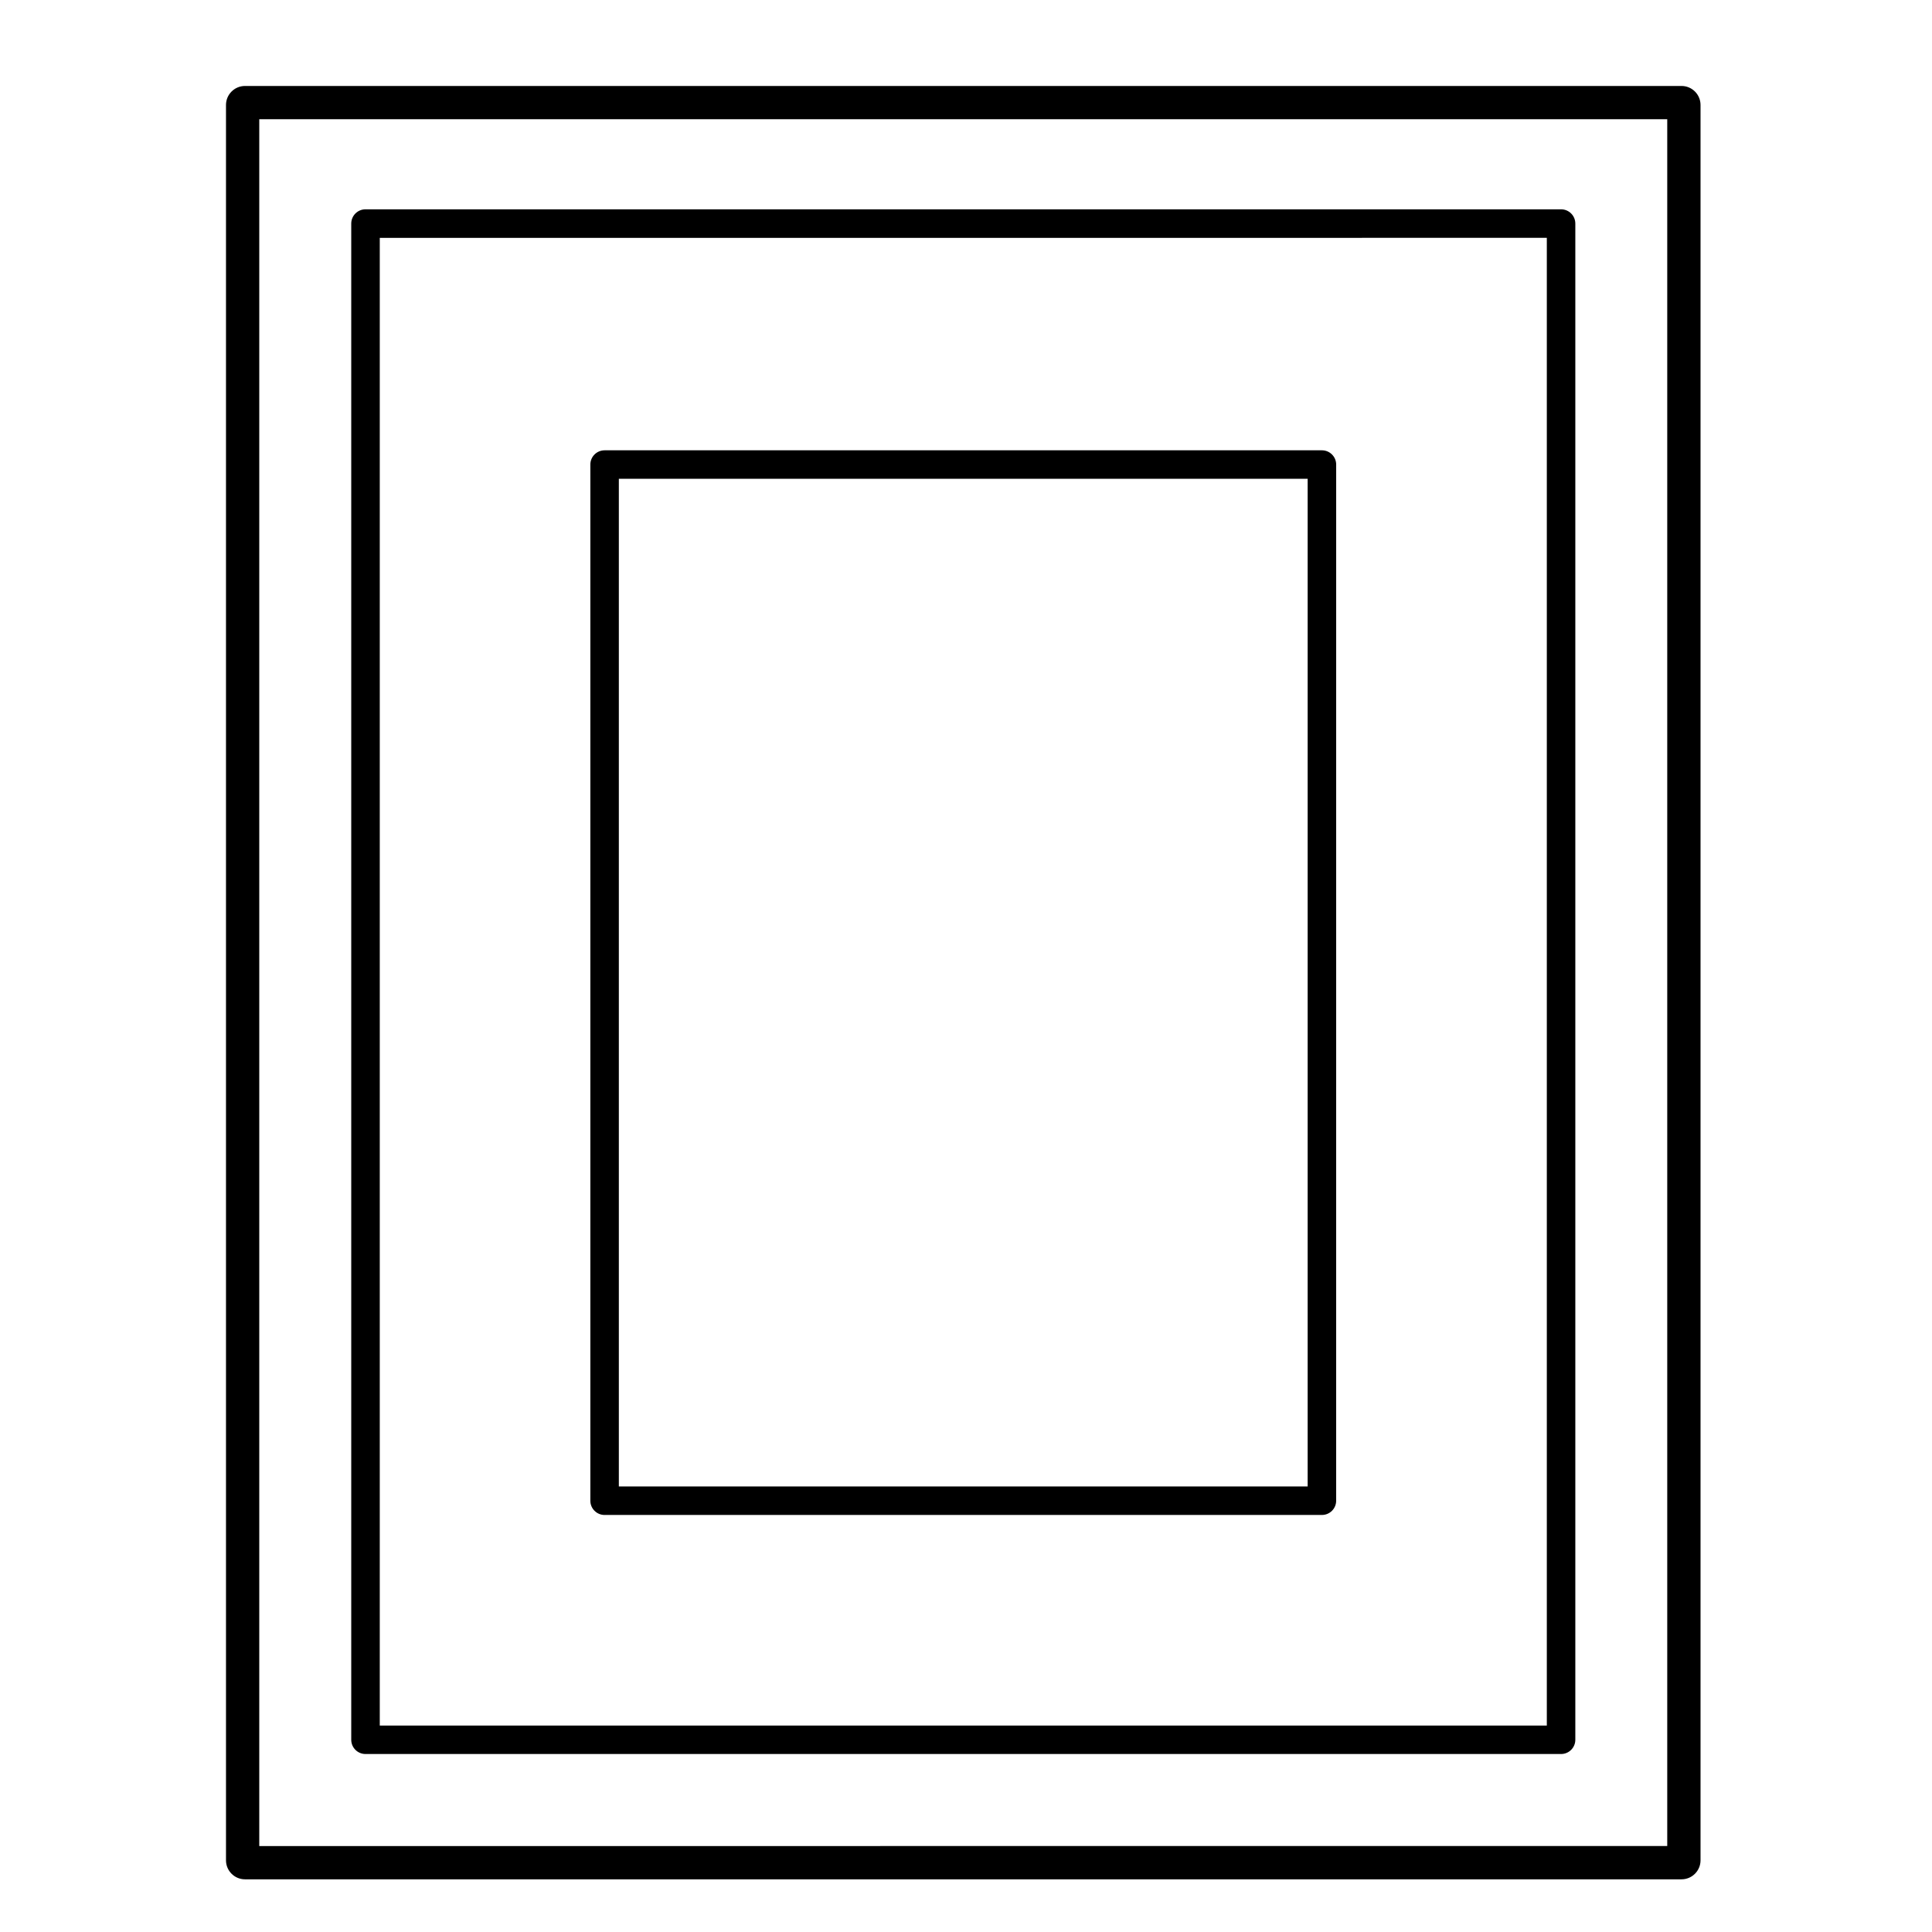
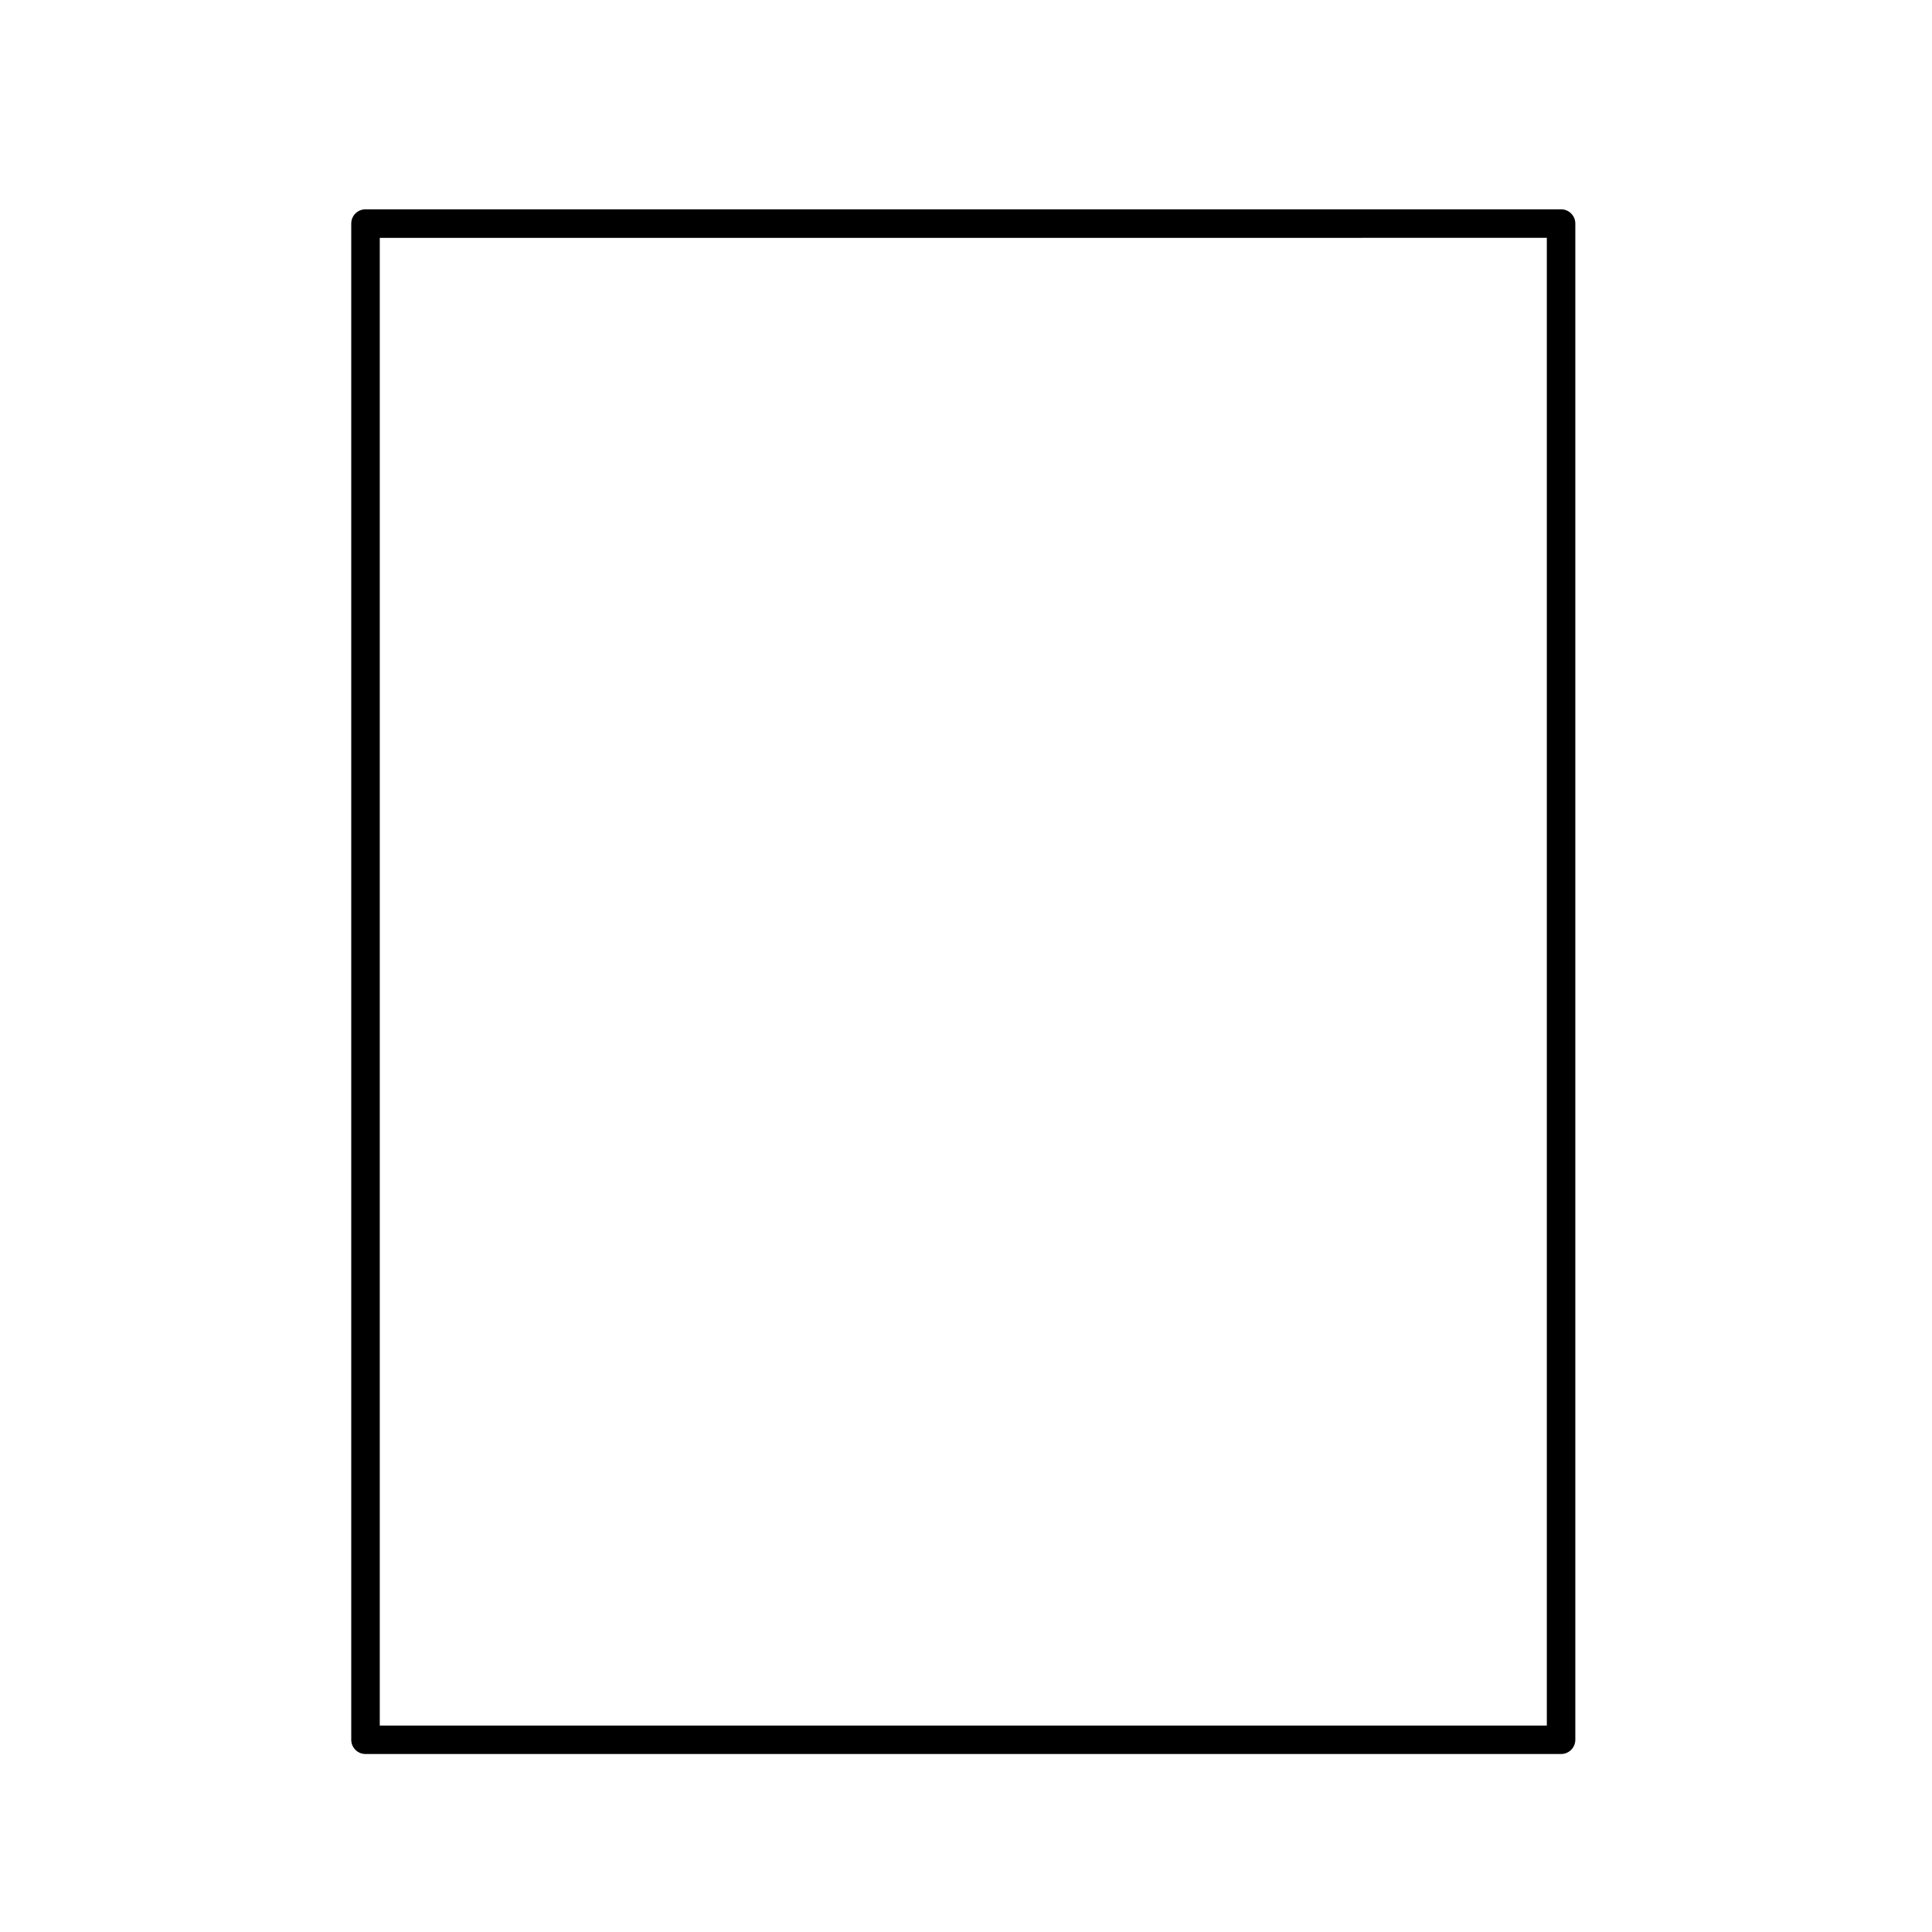
<svg xmlns="http://www.w3.org/2000/svg" fill="#000000" width="800px" height="800px" version="1.1" viewBox="144 144 512 512">
  <g>
    <path d="m557.7 199.47h-316.84c-2.086 0-3.777 1.691-3.777 3.777v401.81c0 2.086 1.691 3.777 3.777 3.777h316.84c2.086 0 3.777-1.691 3.777-3.777v-401.81c0-2.086-1.691-3.777-3.777-3.777zm-3.777 7.559v394.26l-309.28-0.004v-394.25z" />
-     <path d="m304.22 545.48h190.1c2.086 0 3.777-1.691 3.777-3.777l0.004-274.59c0-2.086-1.691-3.777-3.777-3.777h-190.1c-2.086 0-3.777 1.691-3.777 3.777v274.59c0 2.086 1.691 3.781 3.777 3.781zm3.781-7.559v-267.04h182.54v267.04z" />
-     <path d="m208.93 642.04h380.69c2.781 0 5.039-2.254 5.039-5.039v-465.18c0-2.781-2.258-5.039-5.039-5.039h-380.69c-2.781 0-5.039 2.258-5.039 5.039v465.18c0 2.785 2.258 5.039 5.039 5.039zm3.777-8.816v-457.63h373.13v457.62z" />
  </g>
</svg>